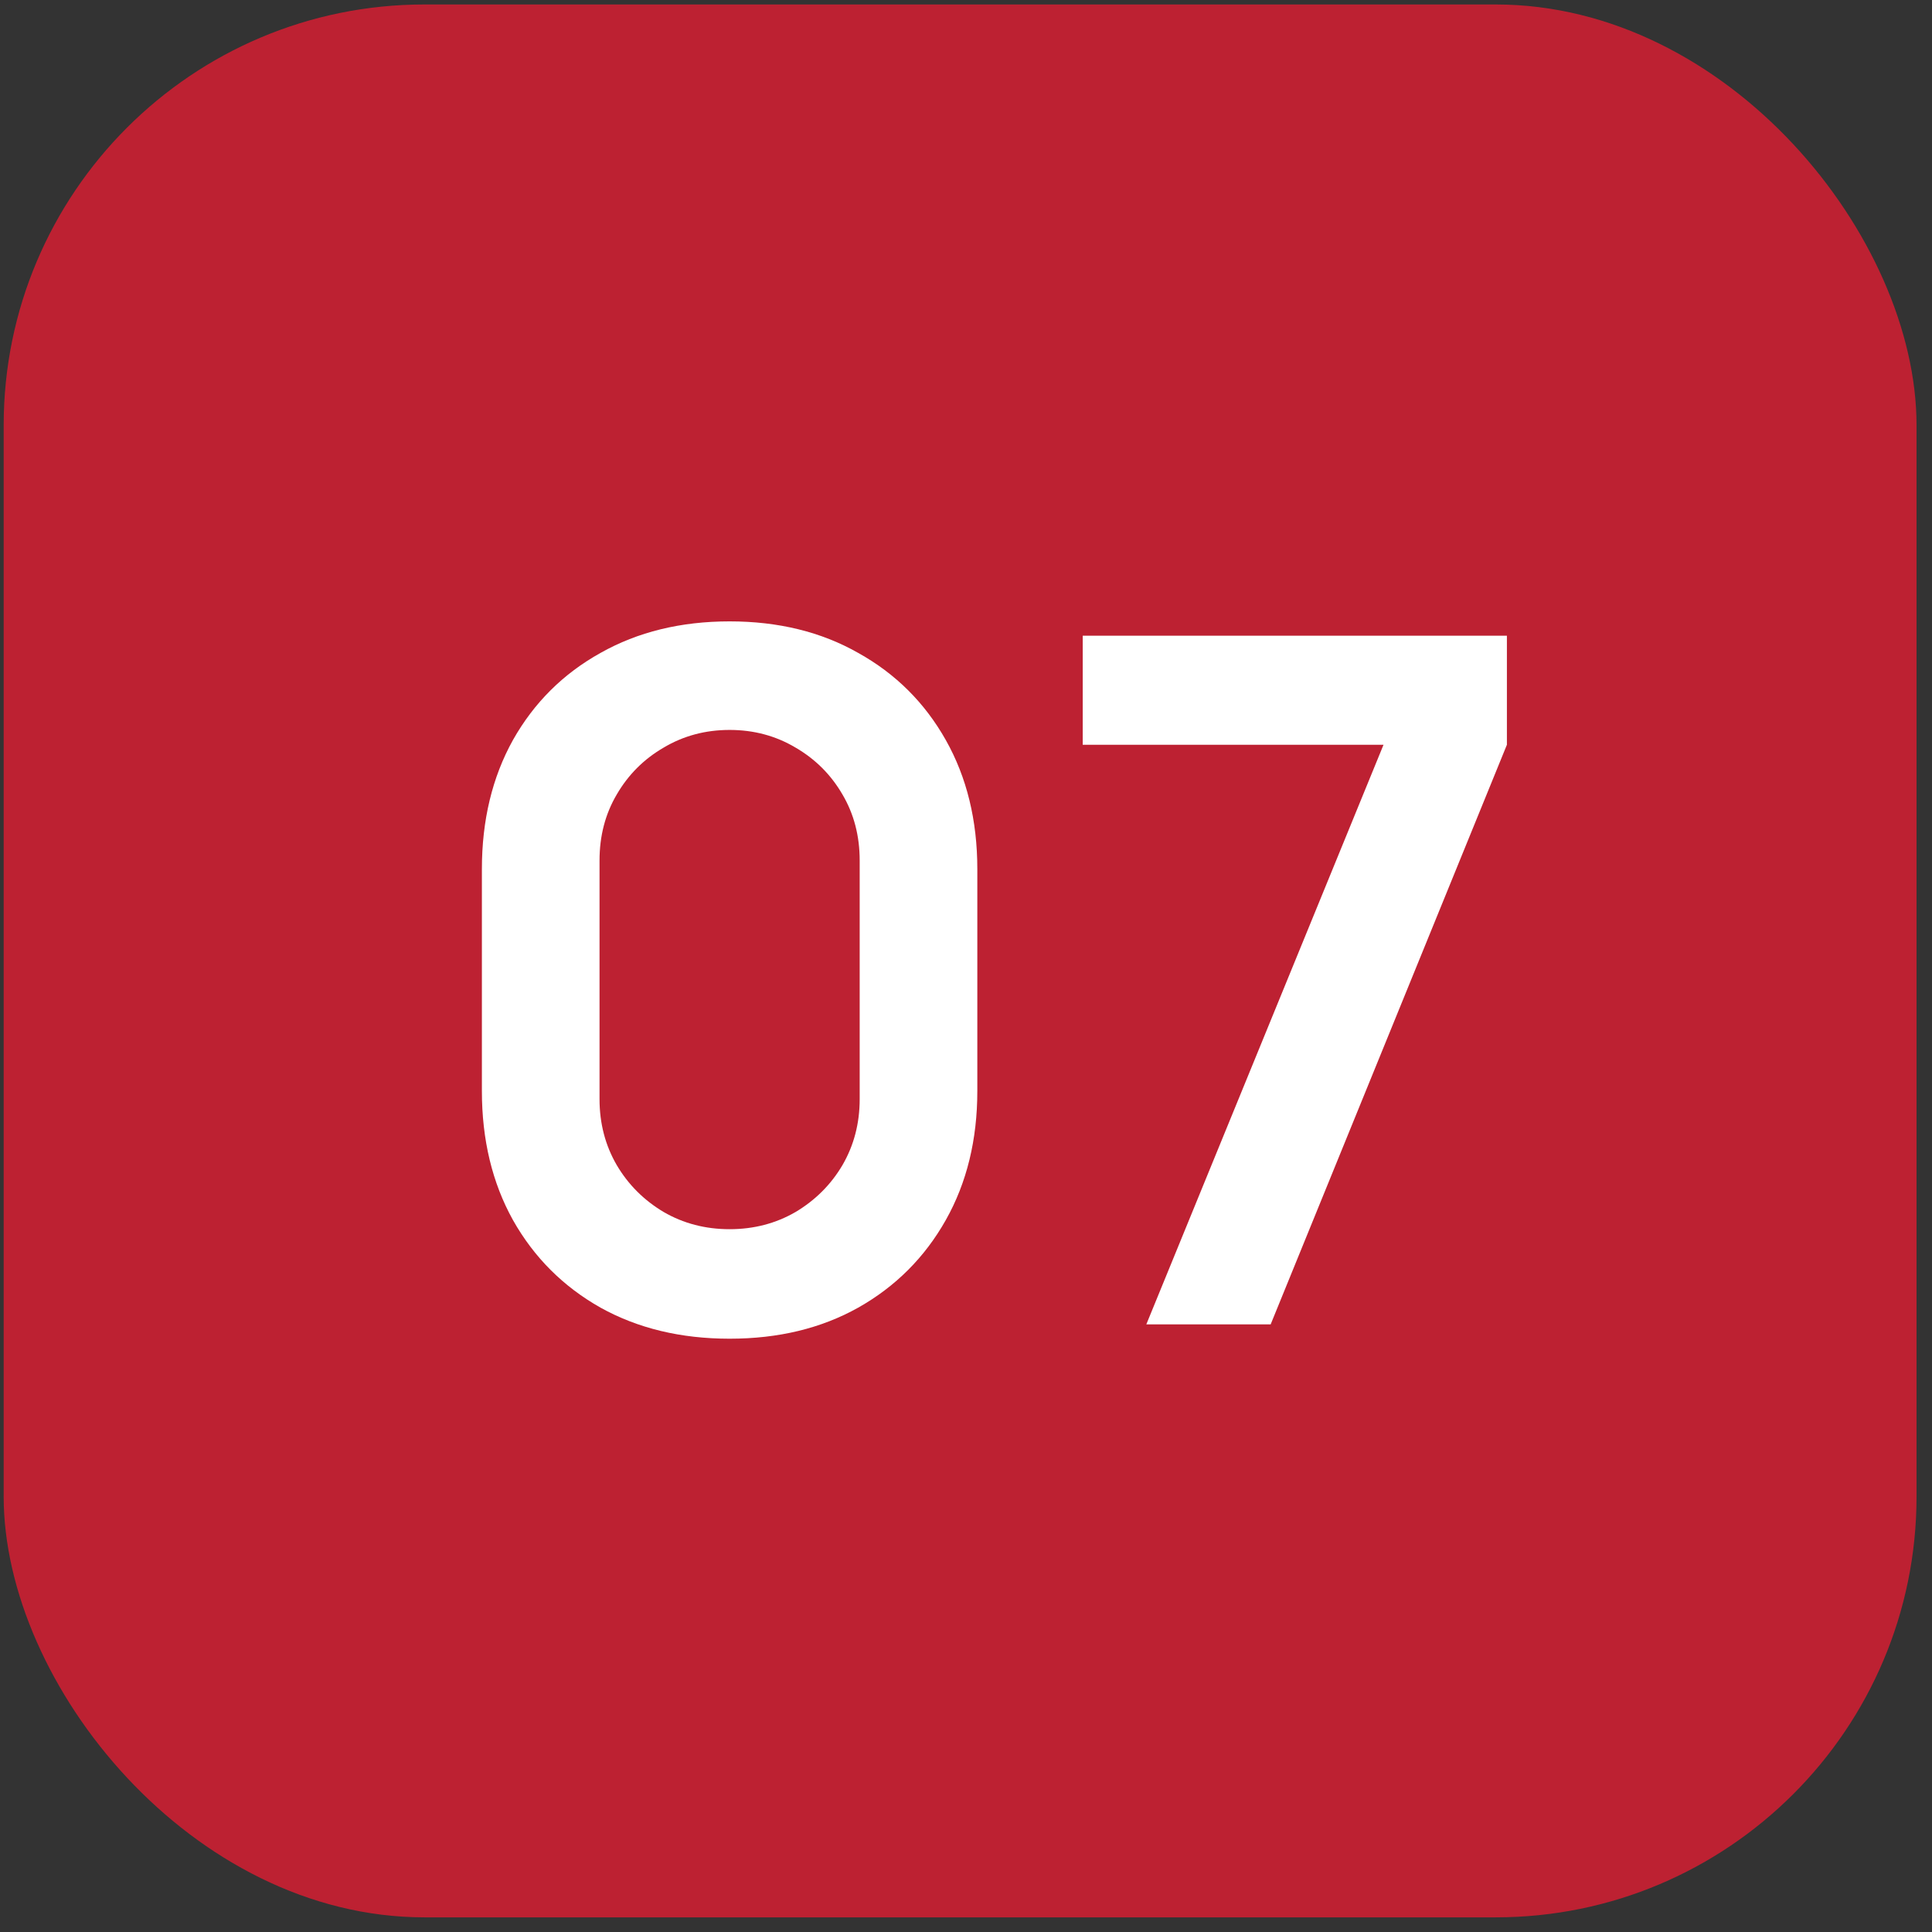
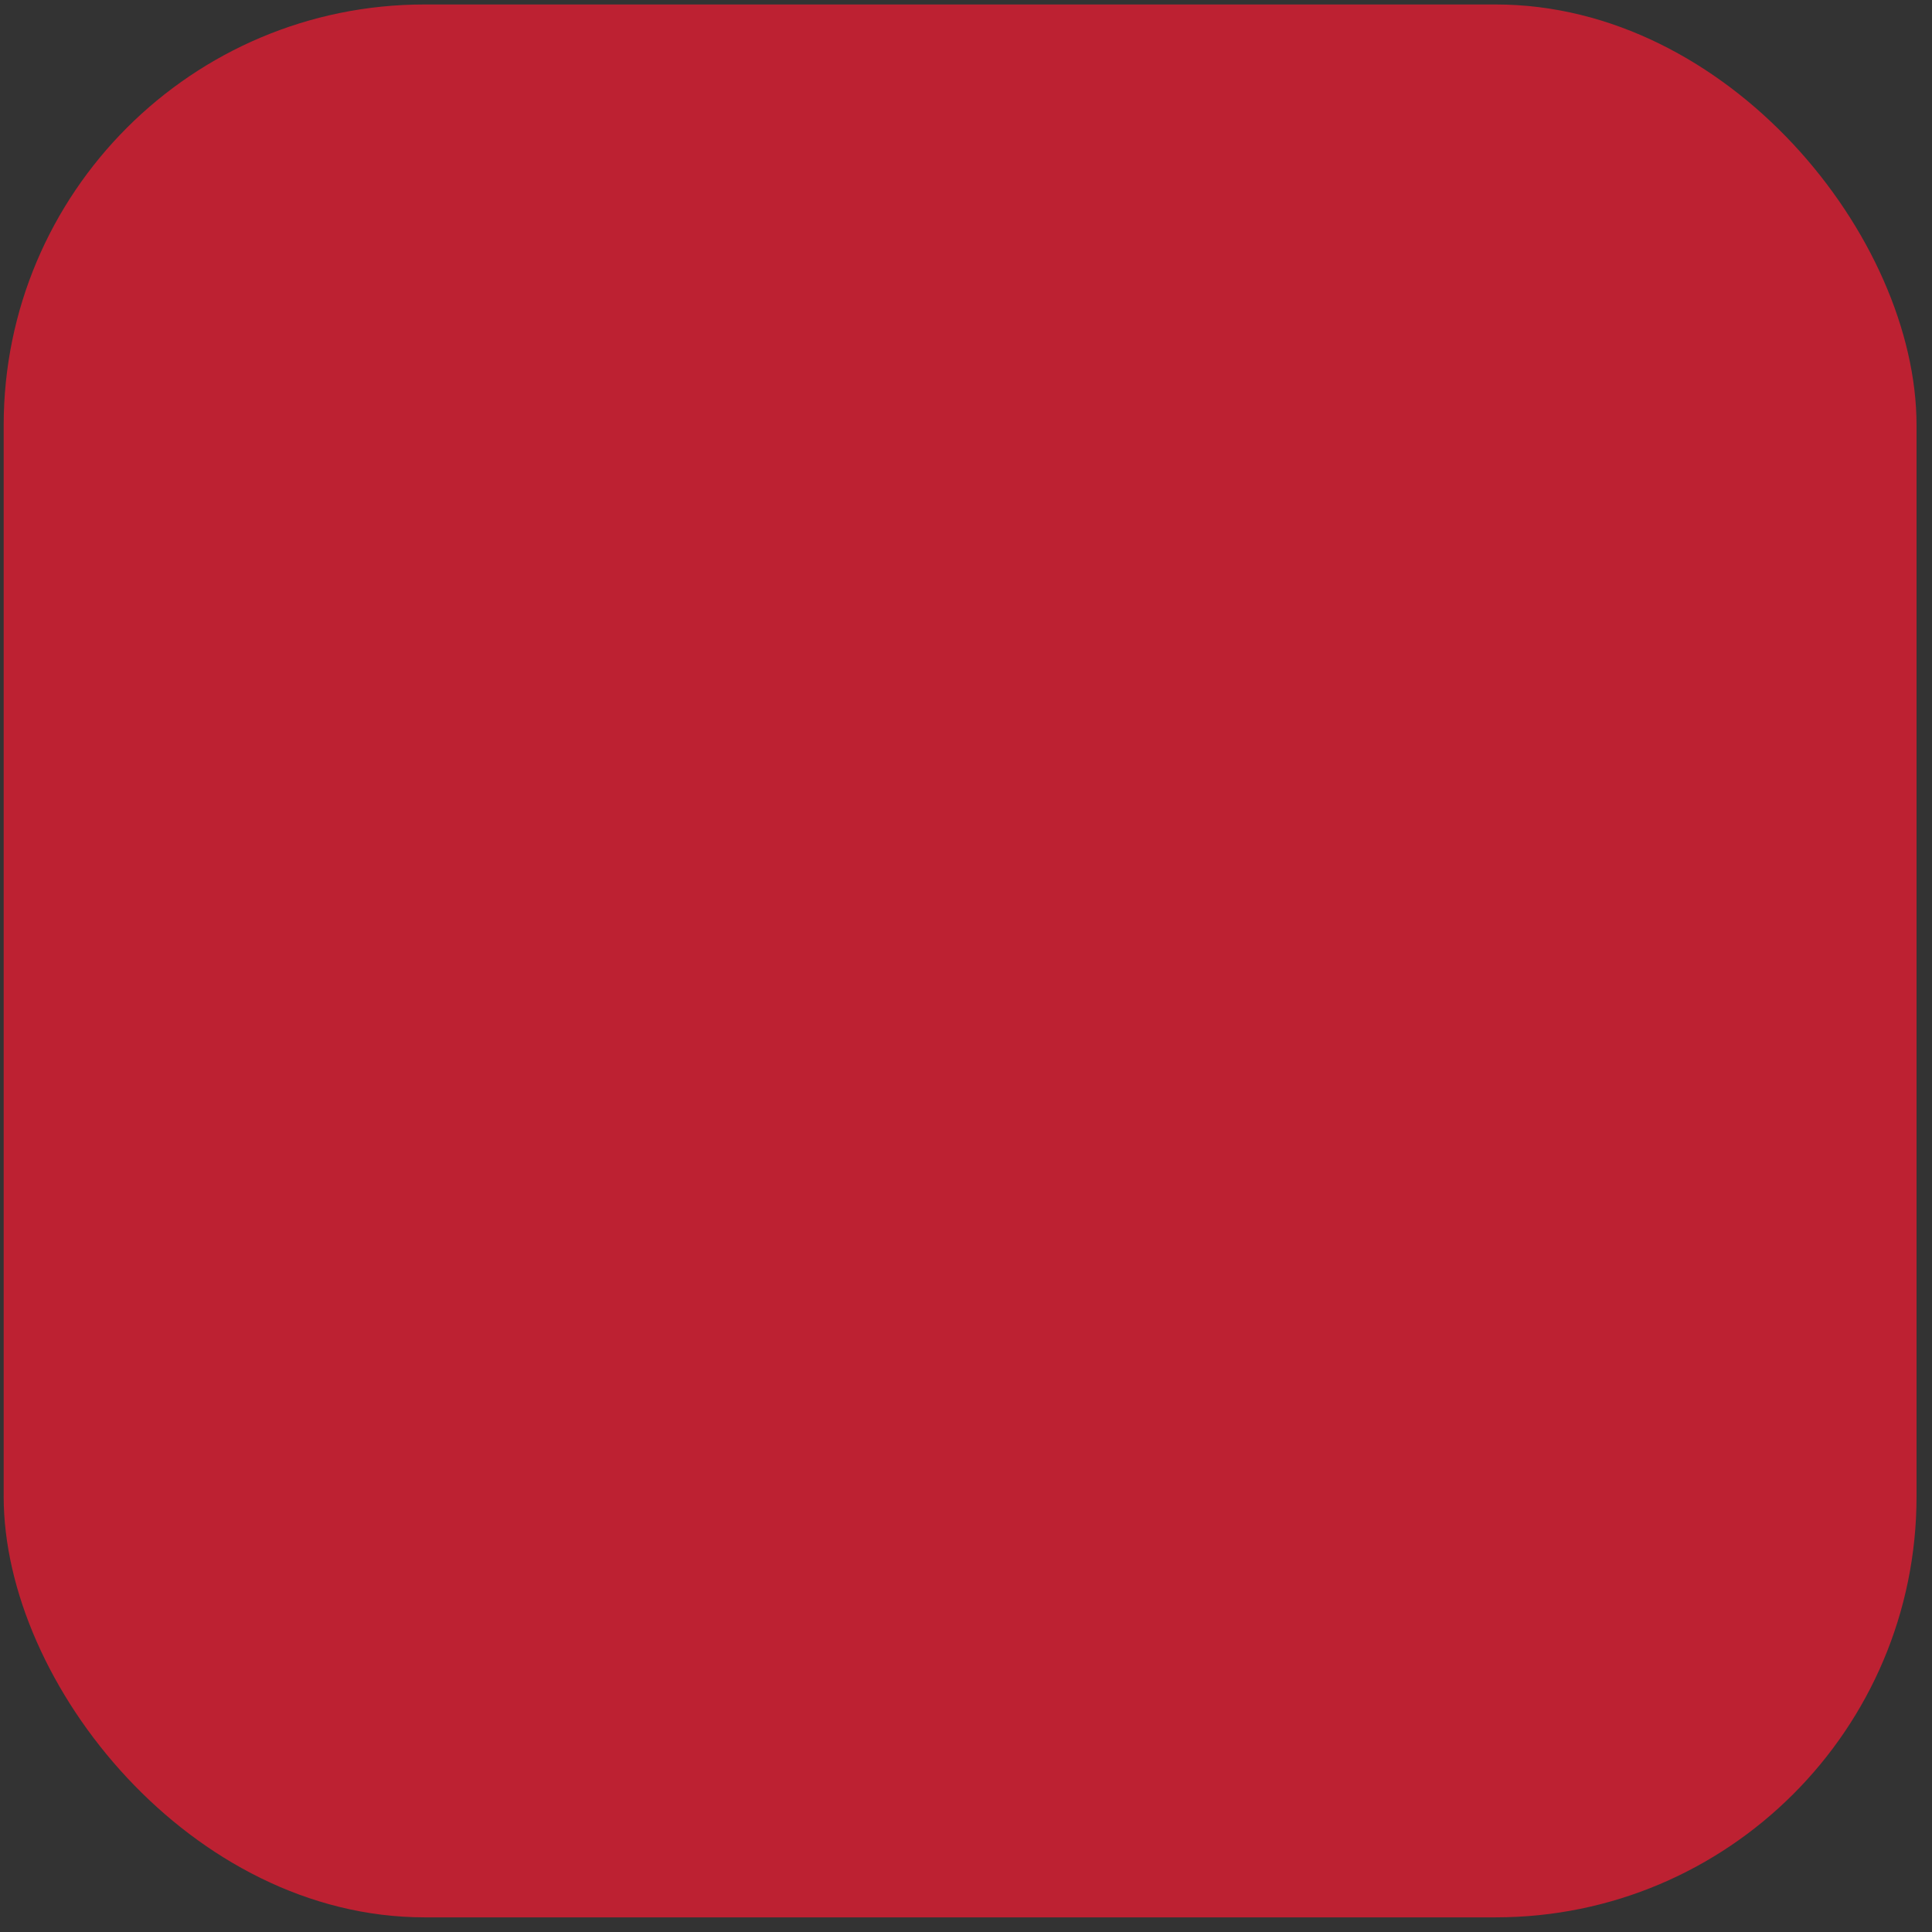
<svg xmlns="http://www.w3.org/2000/svg" width="101" height="101" viewBox="0 0 101 101" fill="none">
  <rect x="0" y="0" width="101" height="101" fill="#333333" stroke="none" />
  <rect x="0.192" y="0.234" width="100" height="100" rx="22" fill="#BD2132" />
-   <path d="M38.142 69.984C35.592 69.984 33.342 69.443 31.392 68.359C29.442 67.259 27.917 65.734 26.817 63.784C25.733 61.834 25.192 59.584 25.192 57.034V45.434C25.192 42.884 25.733 40.634 26.817 38.684C27.917 36.734 29.442 35.218 31.392 34.134C33.342 33.034 35.592 32.484 38.142 32.484C40.692 32.484 42.933 33.034 44.867 34.134C46.817 35.218 48.342 36.734 49.442 38.684C50.542 40.634 51.092 42.884 51.092 45.434V57.034C51.092 59.584 50.542 61.834 49.442 63.784C48.342 65.734 46.817 67.259 44.867 68.359C42.933 69.443 40.692 69.984 38.142 69.984ZM38.142 64.259C39.408 64.259 40.558 63.959 41.592 63.359C42.625 62.743 43.442 61.926 44.042 60.909C44.642 59.876 44.942 58.726 44.942 57.459V44.984C44.942 43.701 44.642 42.551 44.042 41.534C43.442 40.501 42.625 39.684 41.592 39.084C40.558 38.468 39.408 38.159 38.142 38.159C36.875 38.159 35.725 38.468 34.692 39.084C33.658 39.684 32.842 40.501 32.242 41.534C31.642 42.551 31.342 43.701 31.342 44.984V57.459C31.342 58.726 31.642 59.876 32.242 60.909C32.842 61.926 33.658 62.743 34.692 63.359C35.725 63.959 36.875 64.259 38.142 64.259ZM59.927 69.234L72.327 38.934H56.602V33.234H78.777V38.934L66.427 69.234H59.927Z" fill="white" />
</svg>